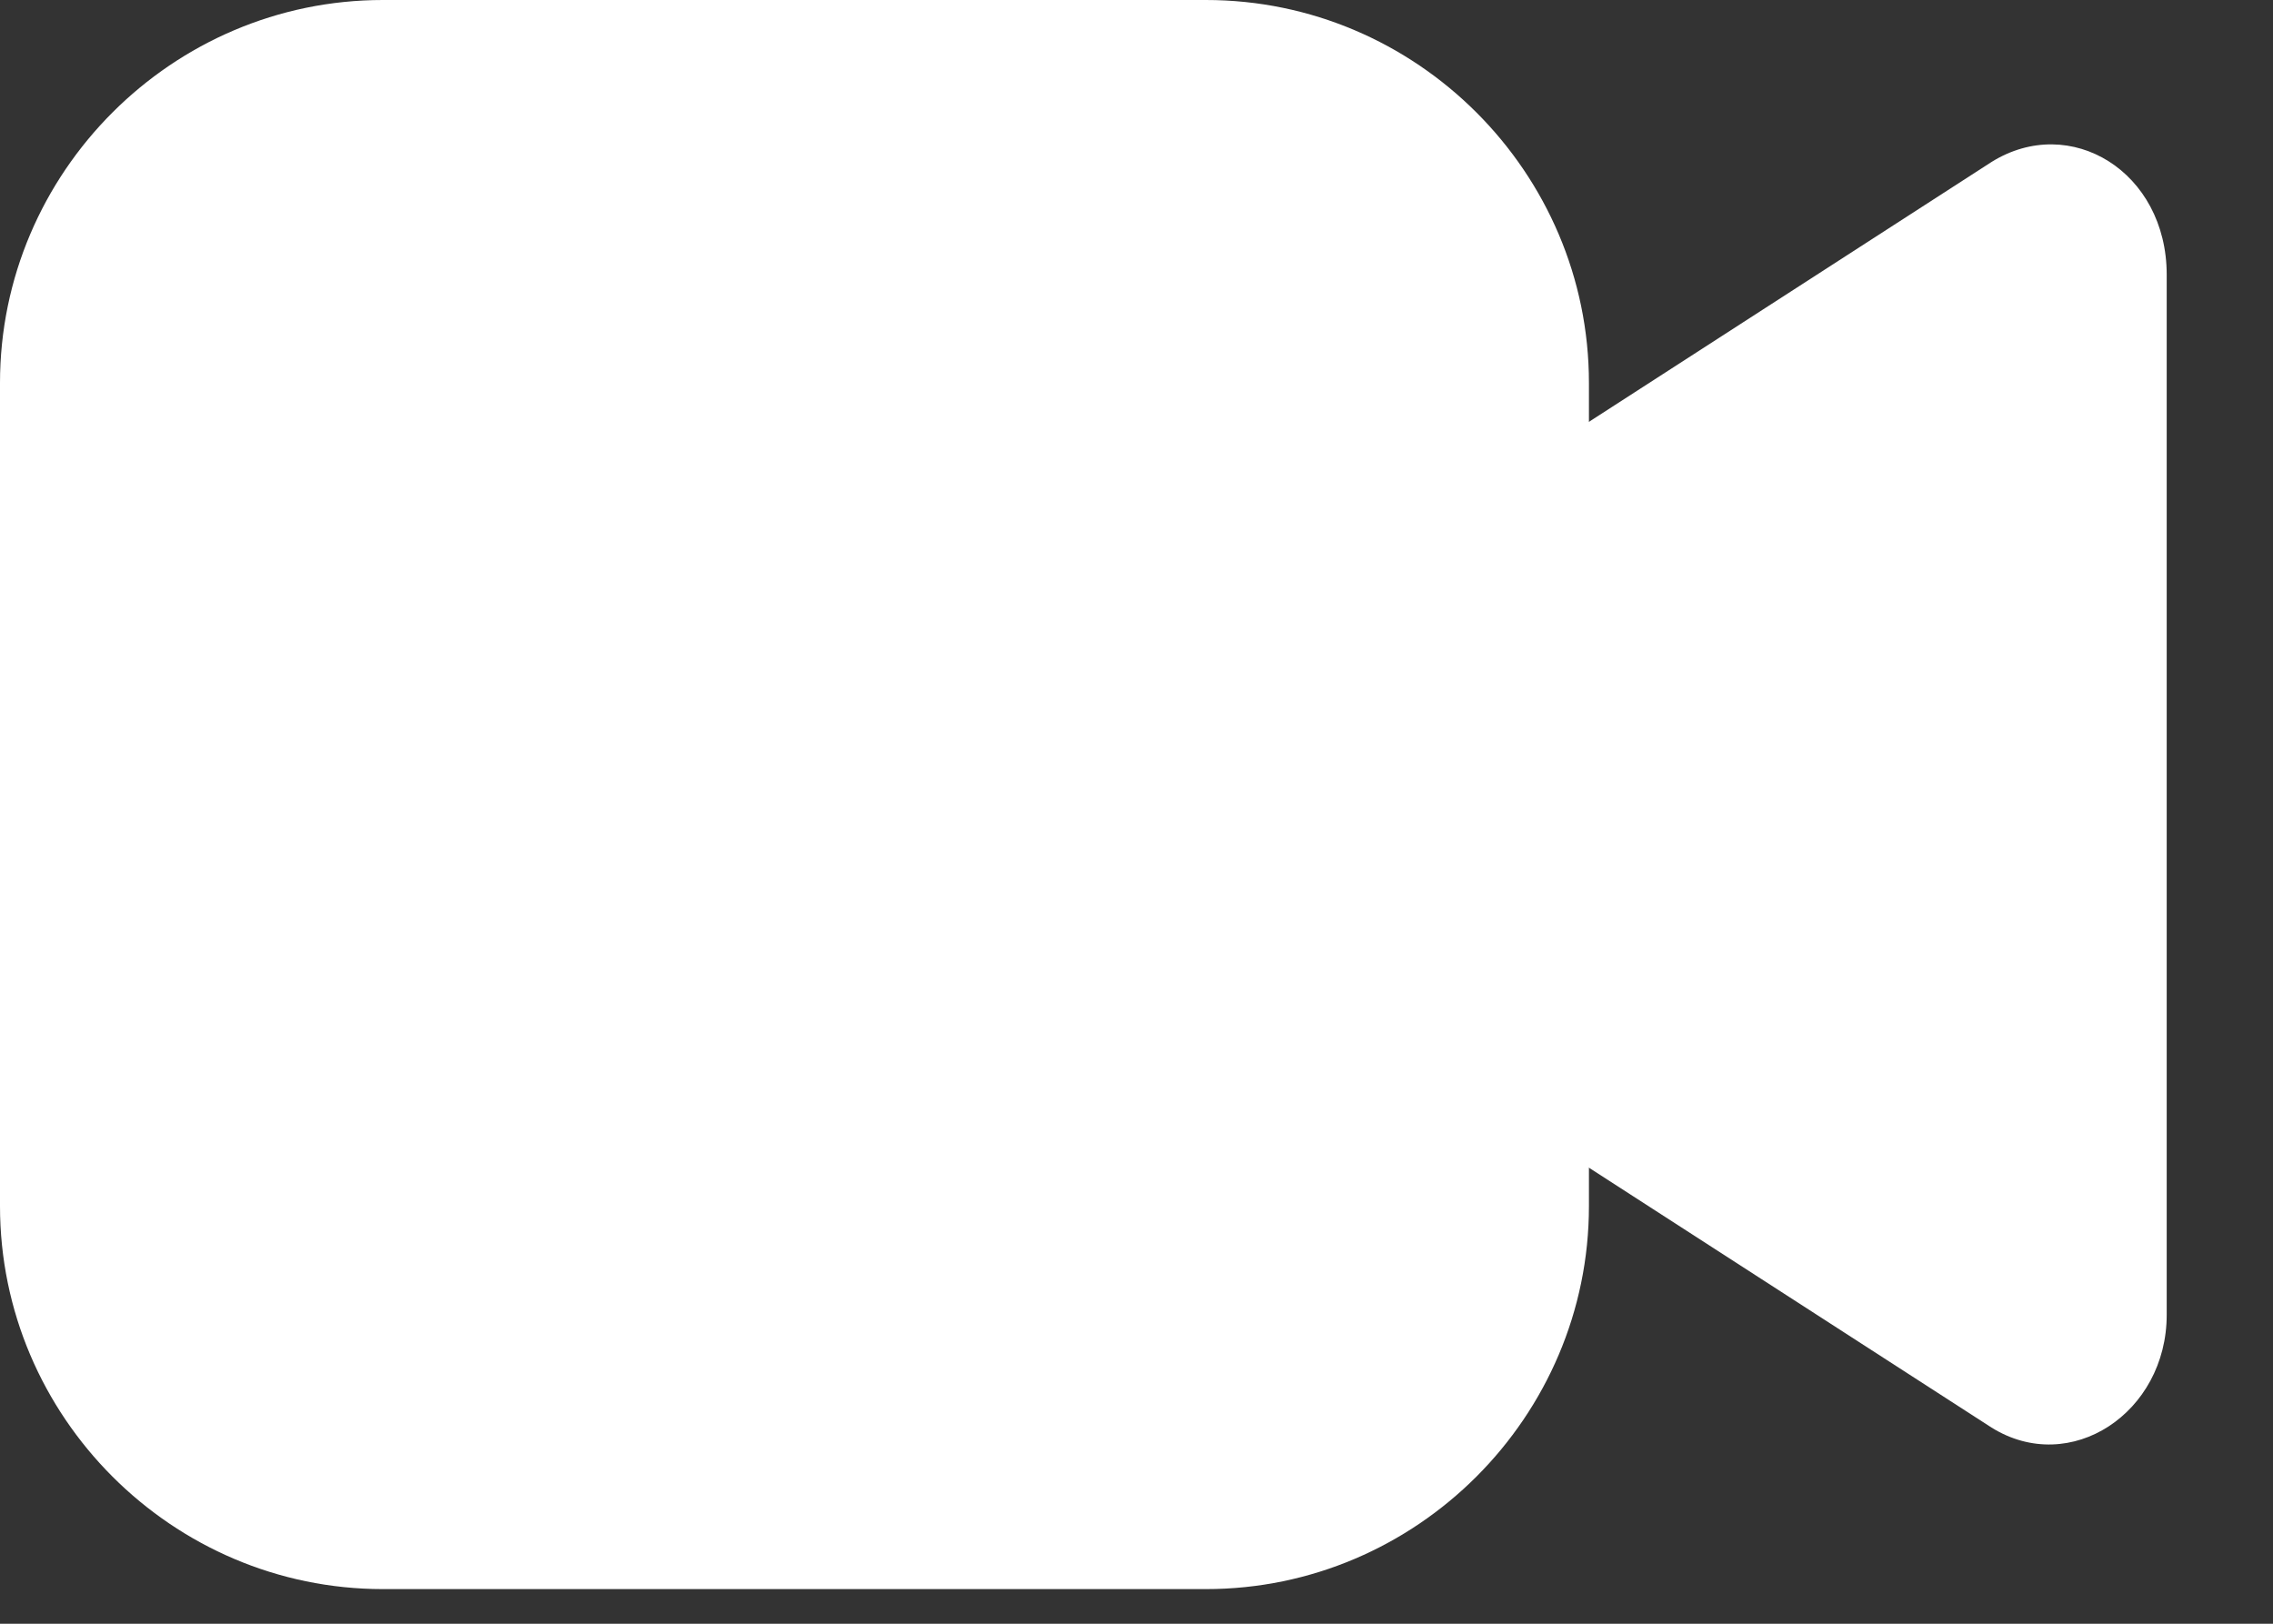
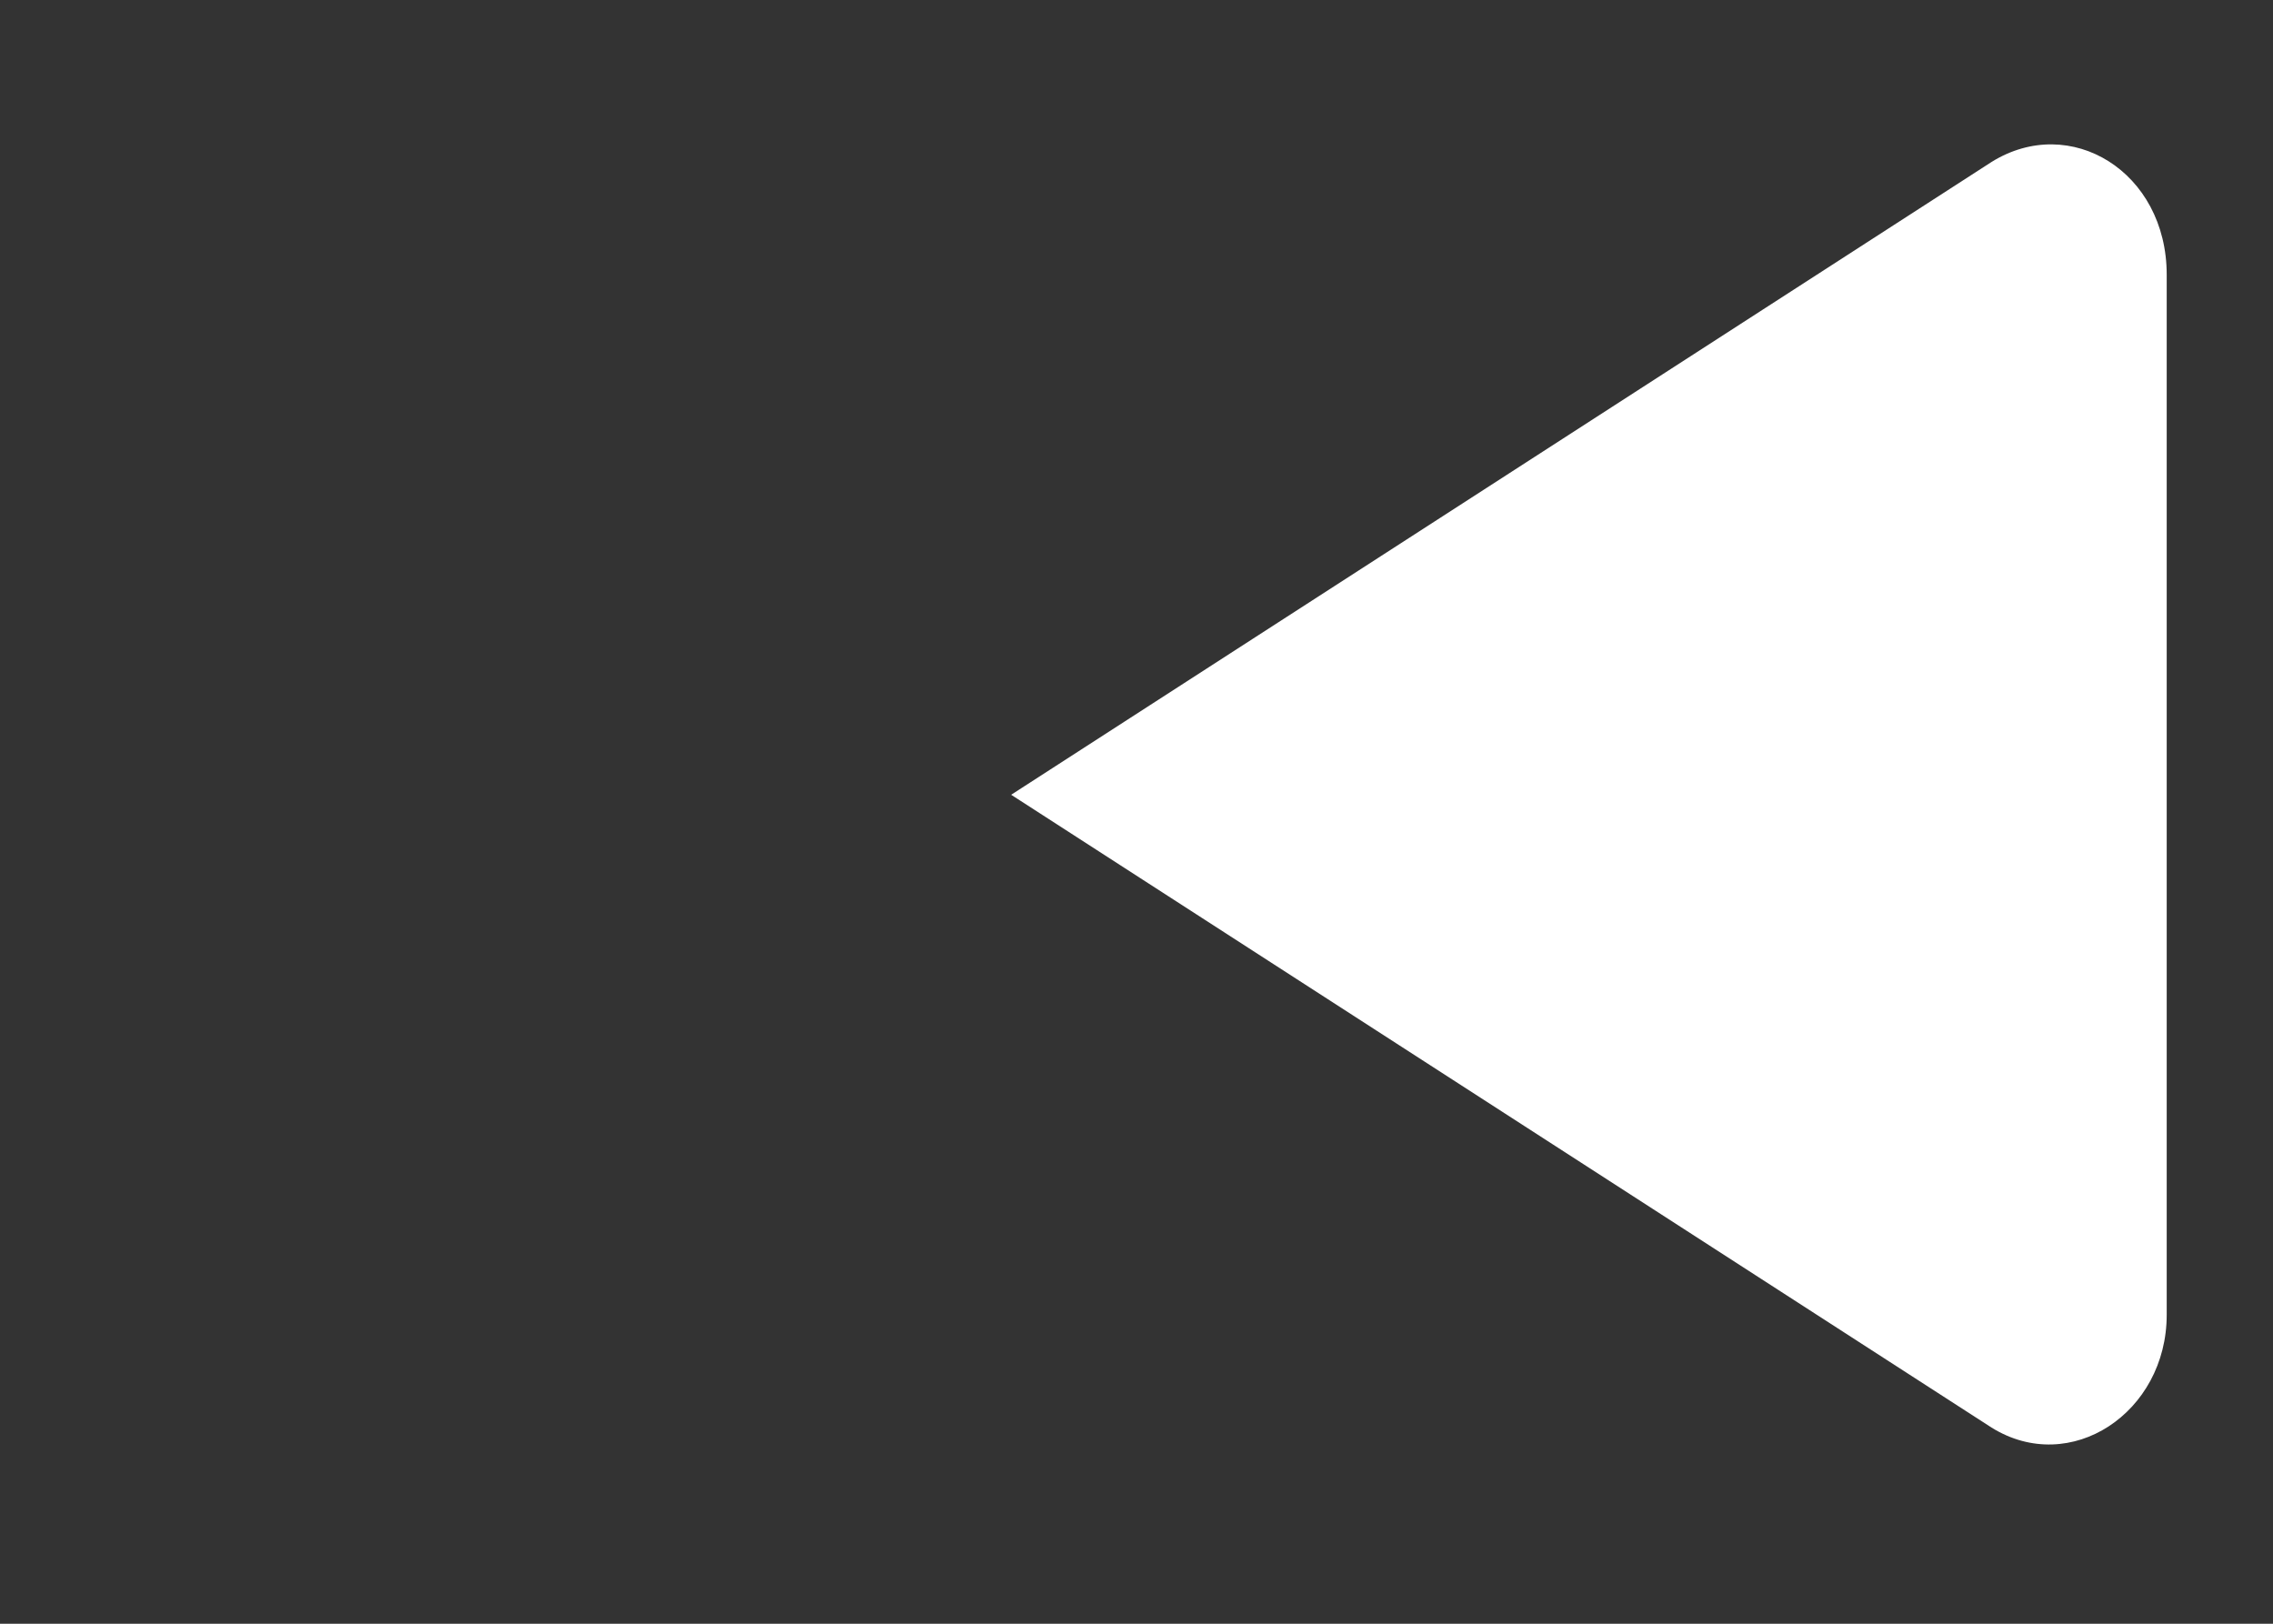
<svg xmlns="http://www.w3.org/2000/svg" width="21" height="15" viewBox="0 0 21 15" fill="none">
  <rect x="0" y="0" width="21" height="15" fill="#333333" stroke="none" />
-   <path d="M3.537 0H11.142C13.088 0 14.68 1.592 14.68 3.537V11.142C14.68 13.088 13.088 14.68 11.142 14.68H3.537C1.592 14.68 0 13.088 0 11.142V3.537C0 1.592 1.592 0 3.537 0Z" fill="white" />
  <path d="M9.342 7.342L18.4 13.188C19.128 13.641 20.018 13.052 20.018 12.146V2.538C20.018 1.586 19.128 1.043 18.4 1.496L9.342 7.342Z" fill="white" />
</svg>